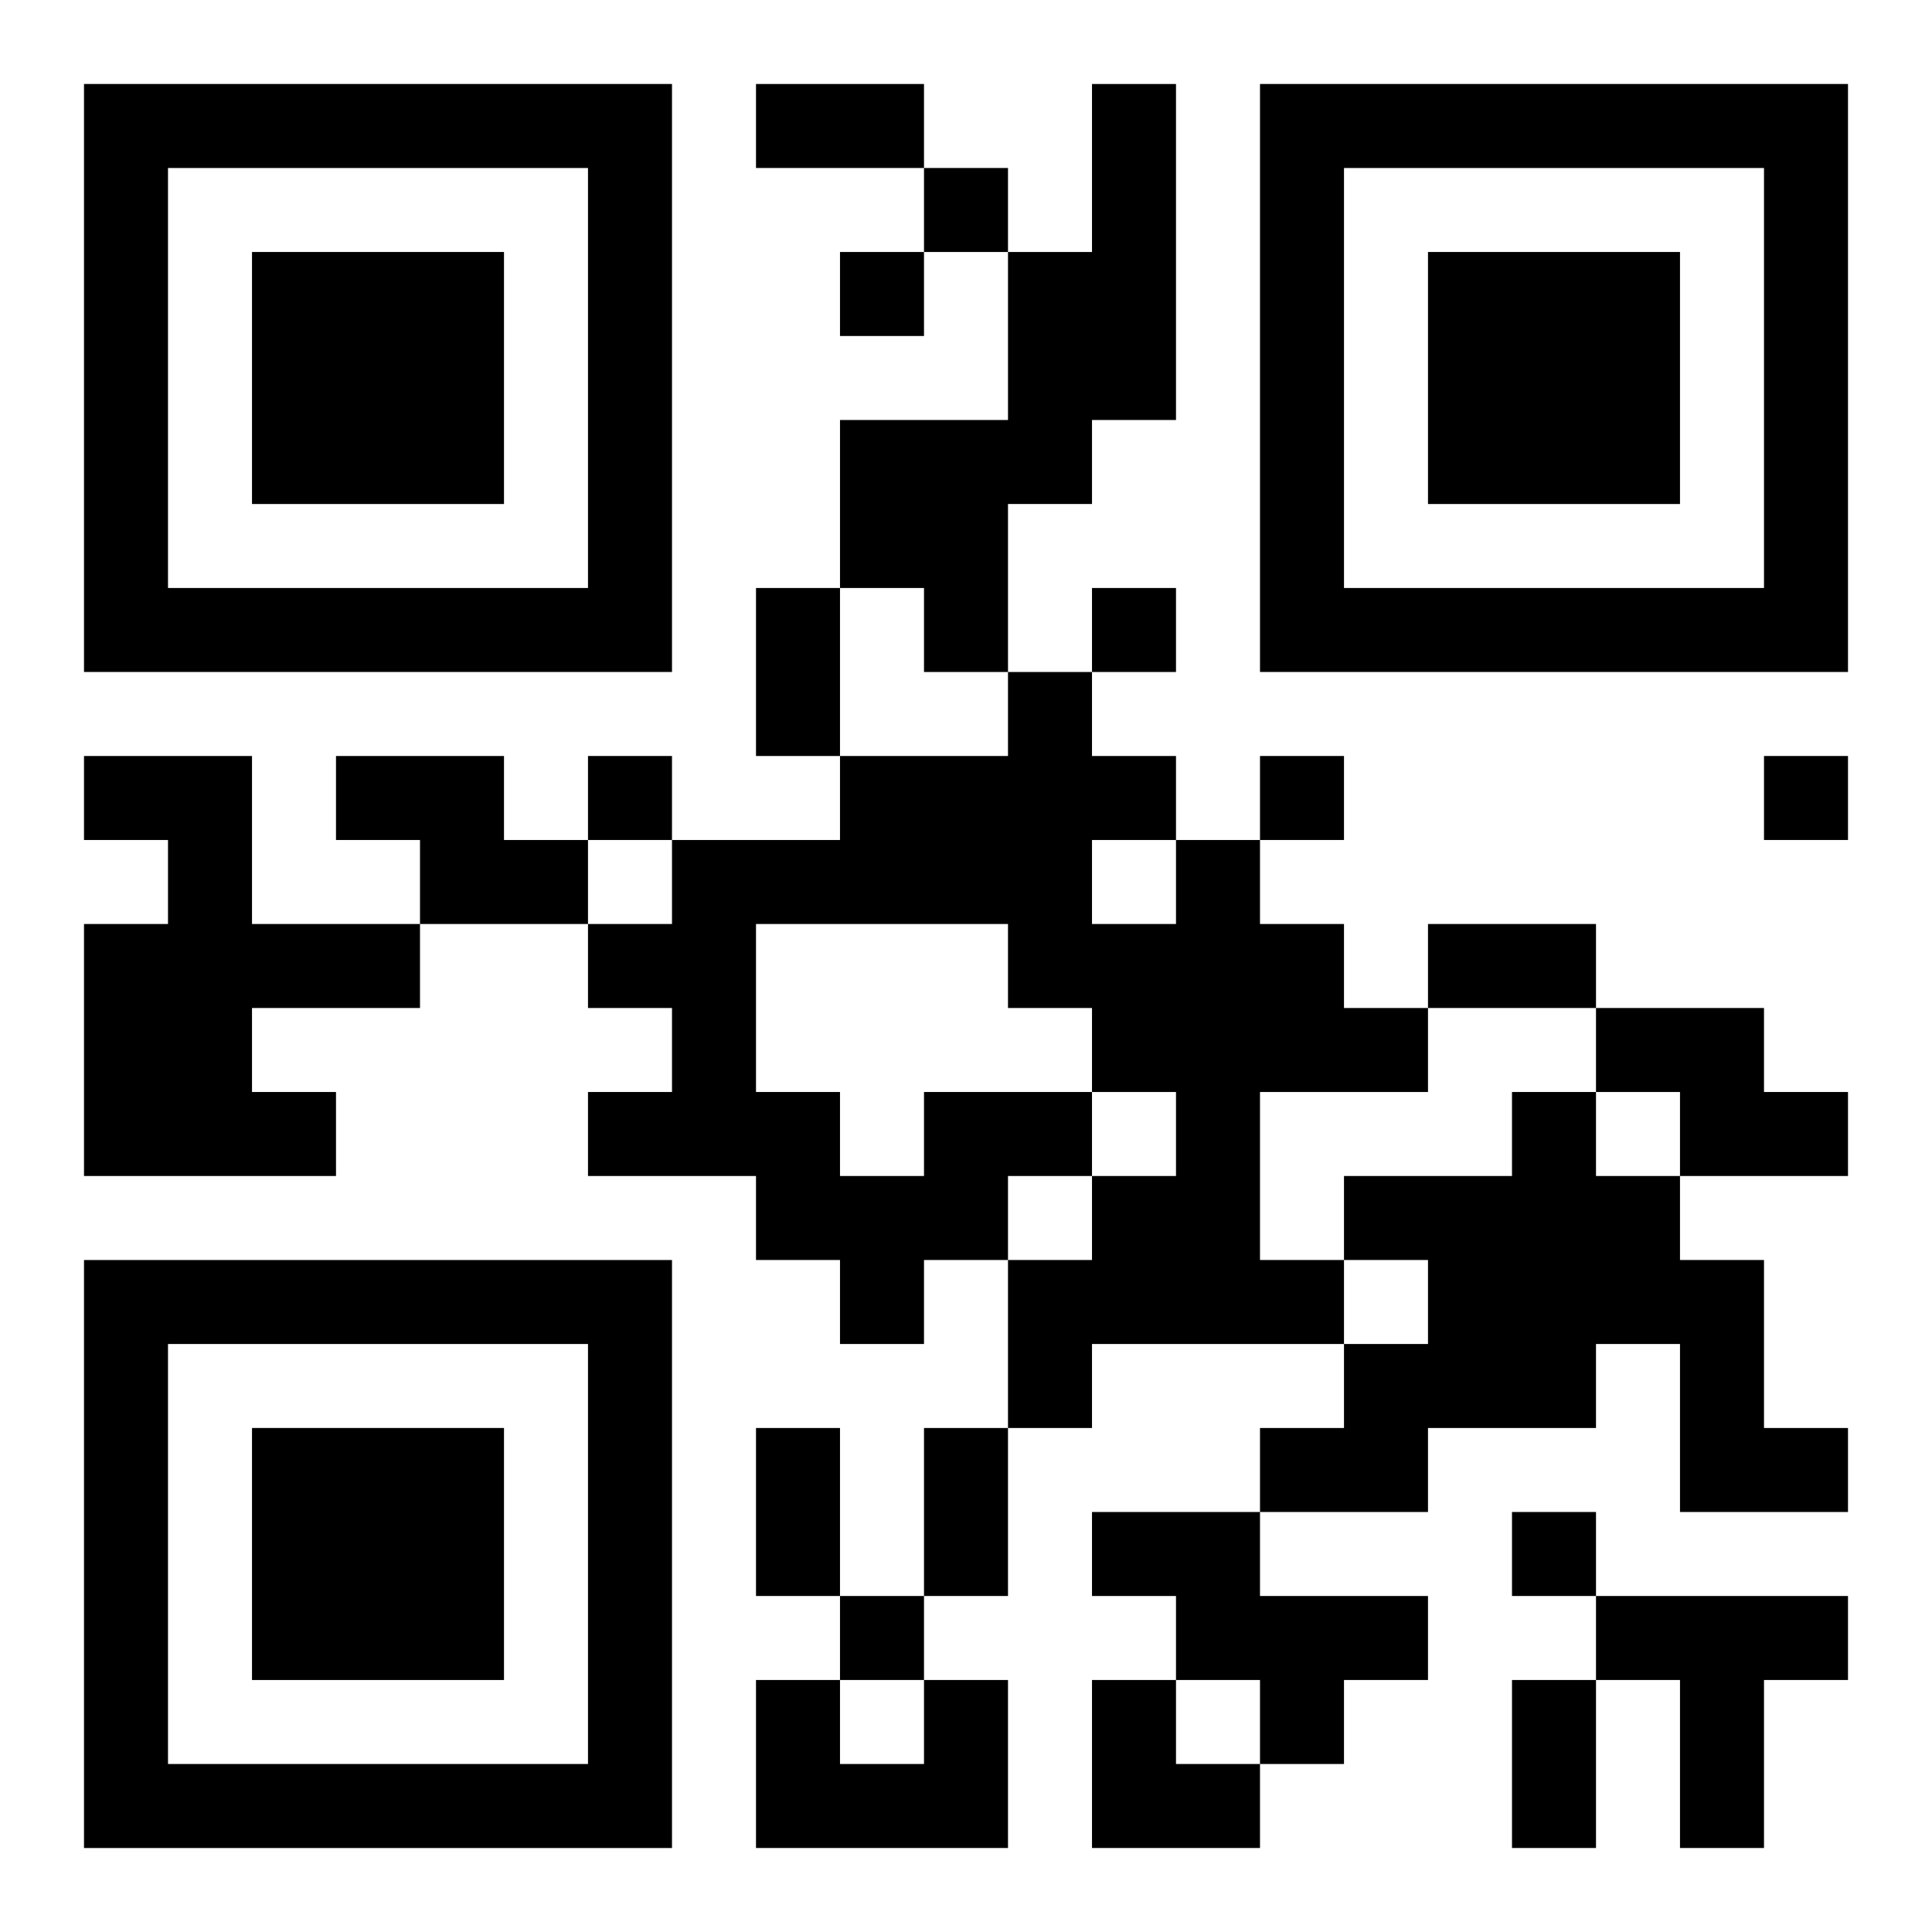
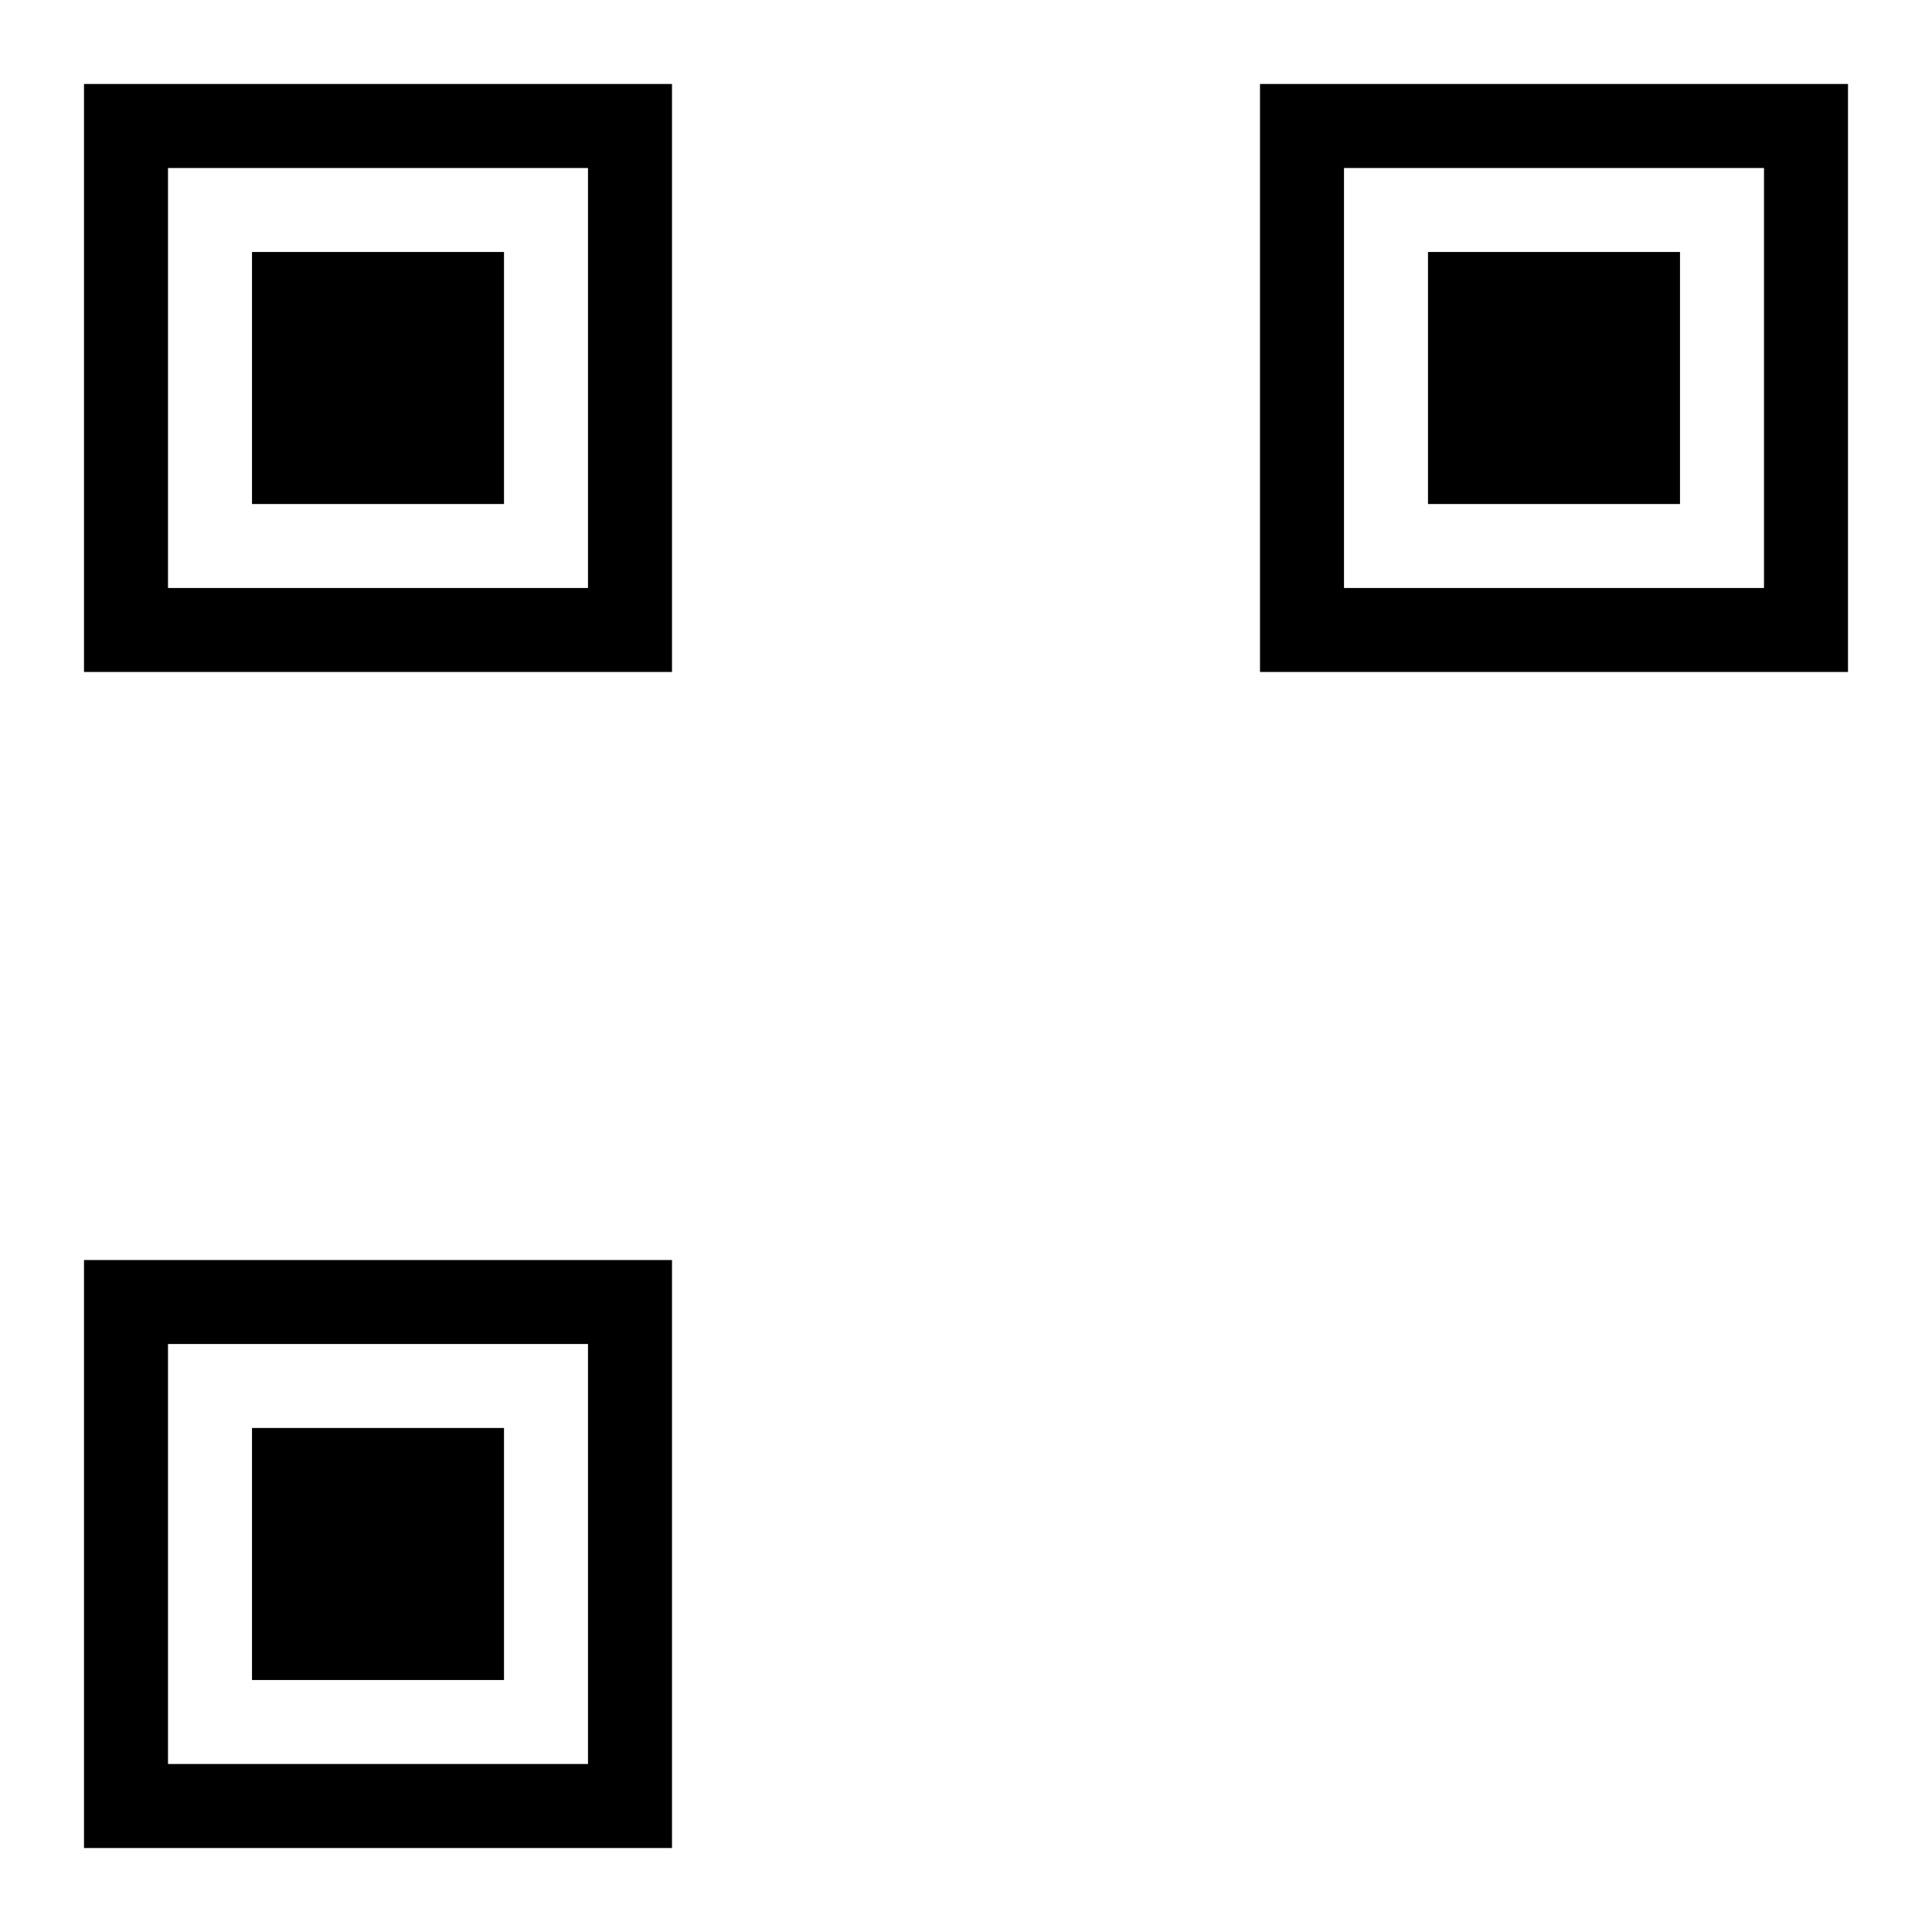
<svg xmlns="http://www.w3.org/2000/svg" xmlns:xlink="http://www.w3.org/1999/xlink" width="250" height="250" baseProfile="full" version="1.1" viewBox="-1 -1 23 23">
  <symbol id="a">
    <path d="m0 7v7h7v-7h-7zm1 1h5v5h-5v-5zm1 1v3h3v-3h-3z" />
  </symbol>
  <use y="-7" xlink:href="#a" />
  <use y="7" xlink:href="#a" />
  <use x="14" y="-7" xlink:href="#a" />
-   <path d="m12 0h1v4h-1v1h-1v2h-1v-1h-1v-2h2v-2h1v-2m-12 8h2v2h2v1h-2v1h1v1h-3v-3h1v-1h-1v-1m3 0h2v1h1v1h-2v-1h-1v-1m15 3h2v1h1v1h-2v-1h-1v-1m-8 1h2v1h1v-1h-1v-1h-1v-1h-3v2h1v1h1v-1m1 1v1h1v-1h-1m1-4v1h1v-1h1v1h1v1h1v1h-2v2h1v1h-3v1h-1v-2h-1v1h-1v-1h-1v-1h-2v-1h1v-1h-1v-1h1v-1h2v-1h2v-1h1v1h1v1h-1m5 3h1v1h1v1h1v2h1v1h-2v-2h-1v1h-2v1h-2v-1h1v-1h1v-1h-1v-1h2v-1m-5 5h2v1h2v1h-1v1h-1v-1h-1v-1h-1v-1m6 1h3v1h-1v2h-1v-2h-1v-1m-8 1h1v2h-3v-2h1v1h1v-1m0-18v1h1v-1h-1m-1 1v1h1v-1h-1m3 4v1h1v-1h-1m-6 2v1h1v-1h-1m8 0v1h1v-1h-1m6 0v1h1v-1h-1m-3 9v1h1v-1h-1m-8 1v1h1v-1h-1m-1-18h2v1h-2v-1m0 6h1v2h-1v-2m8 4h2v1h-2v-1m-8 6h1v2h-1v-2m2 0h1v2h-1v-2m7 3h1v2h-1v-2m-5 0h1v1h1v1h-2z" />
</svg>